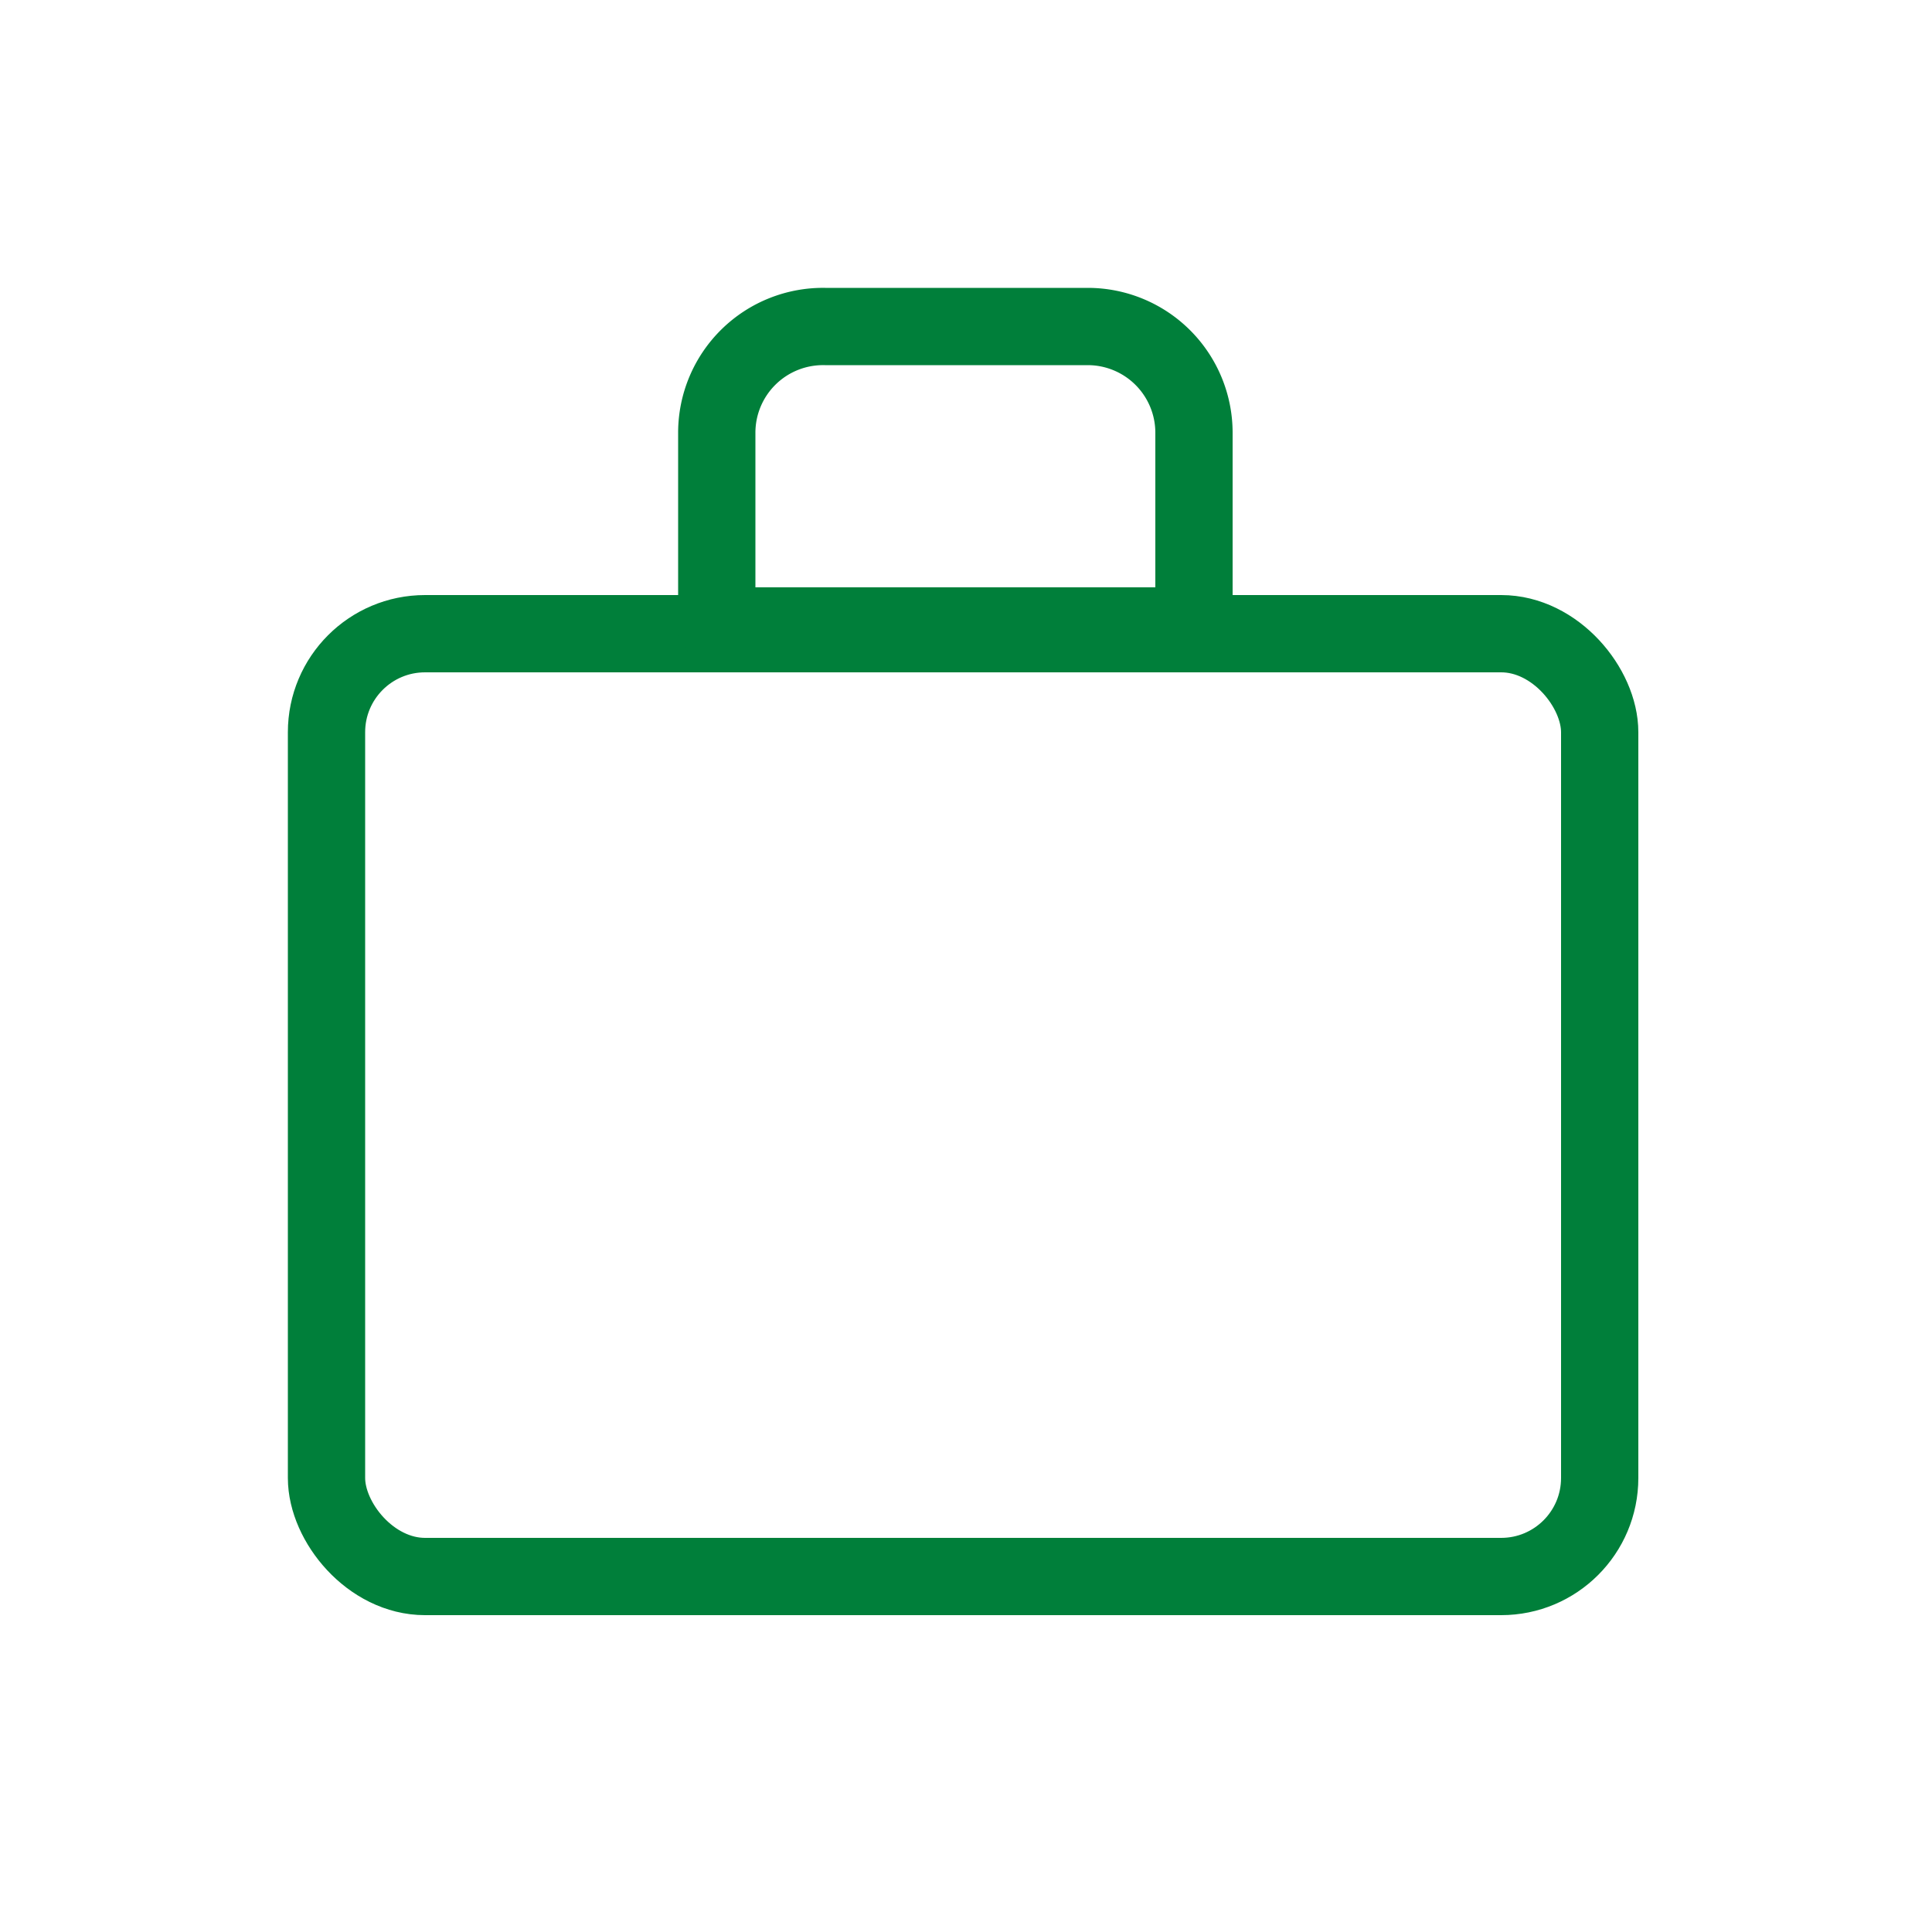
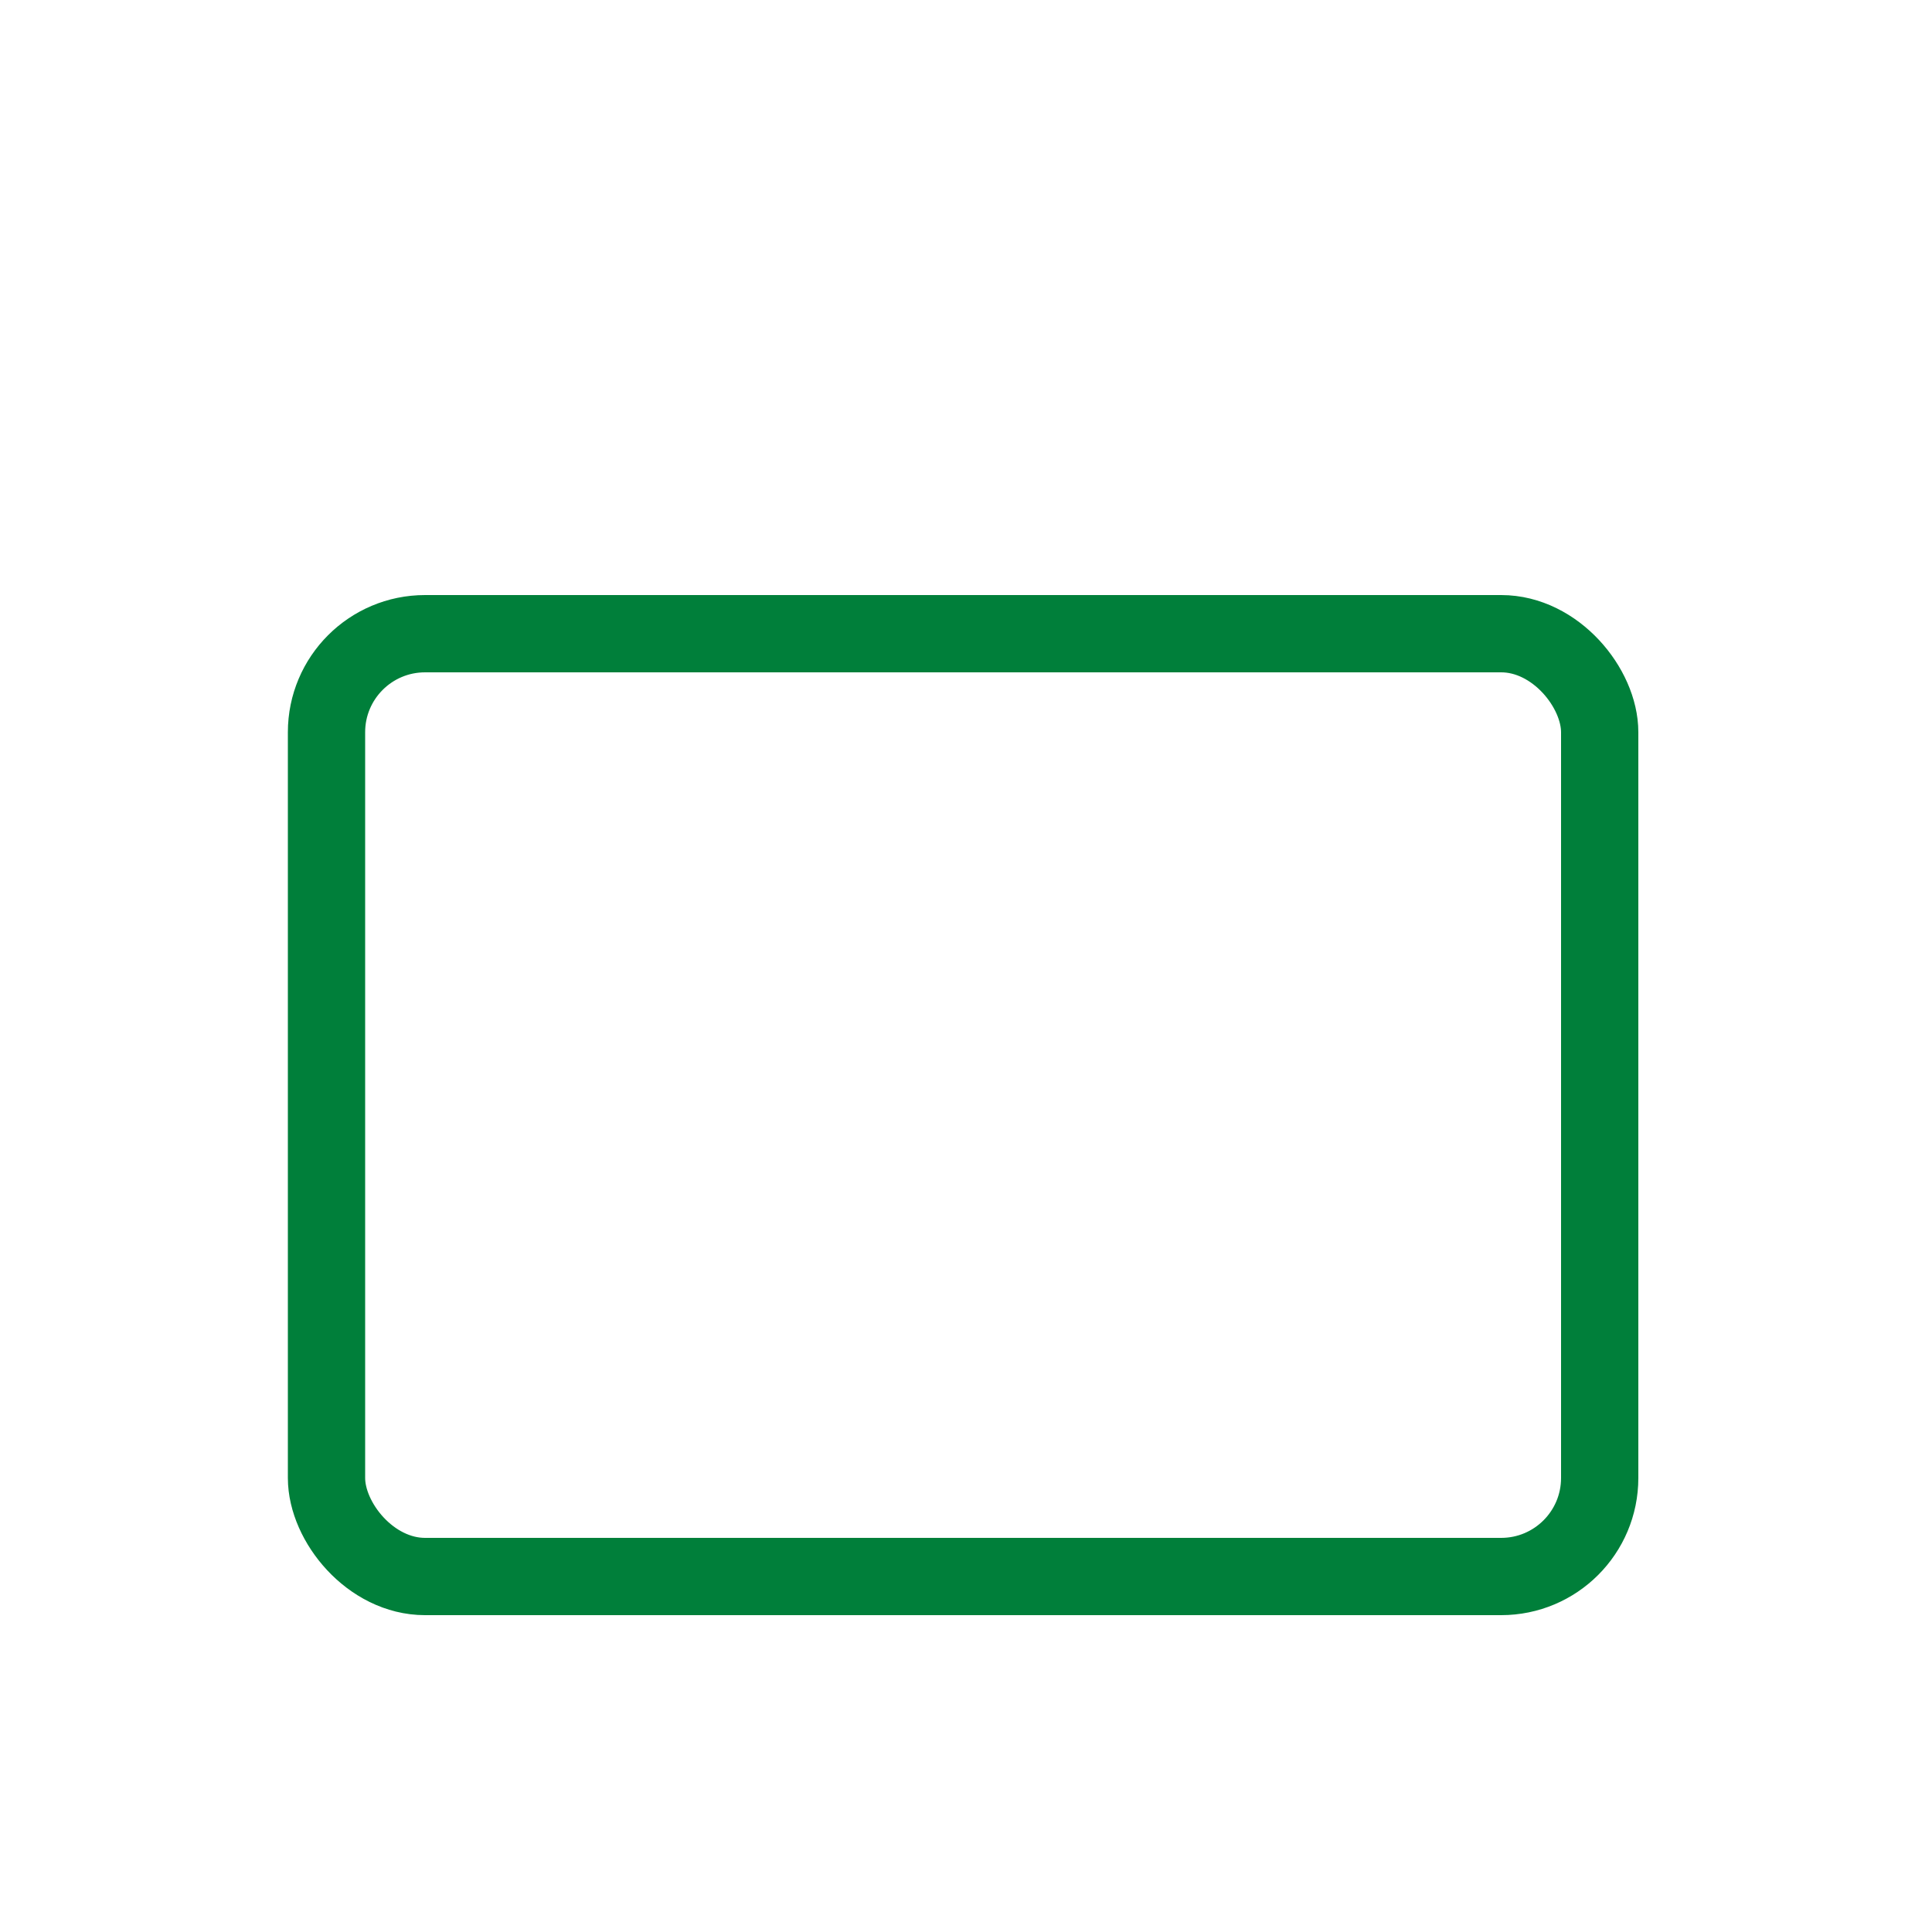
<svg xmlns="http://www.w3.org/2000/svg" id="Layer_1" data-name="Layer 1" viewBox="0 0 10 10">
  <defs>
    <style>.cls-1{fill:none;stroke:#007f3a;stroke-linecap:round;stroke-linejoin:round;stroke-width:0.4px;}</style>
  </defs>
  <rect class="cls-1" x="1.69" y="3.28" width="6.59" height="4.88" rx="0.51" />
-   <path class="cls-1" d="M4.27,1.69H5.63a.55.55,0,0,1,.55.55v1a0,0,0,0,1,0,0H3.71a0,0,0,0,1,0,0v-1A.55.55,0,0,1,4.27,1.69Z" />
</svg>